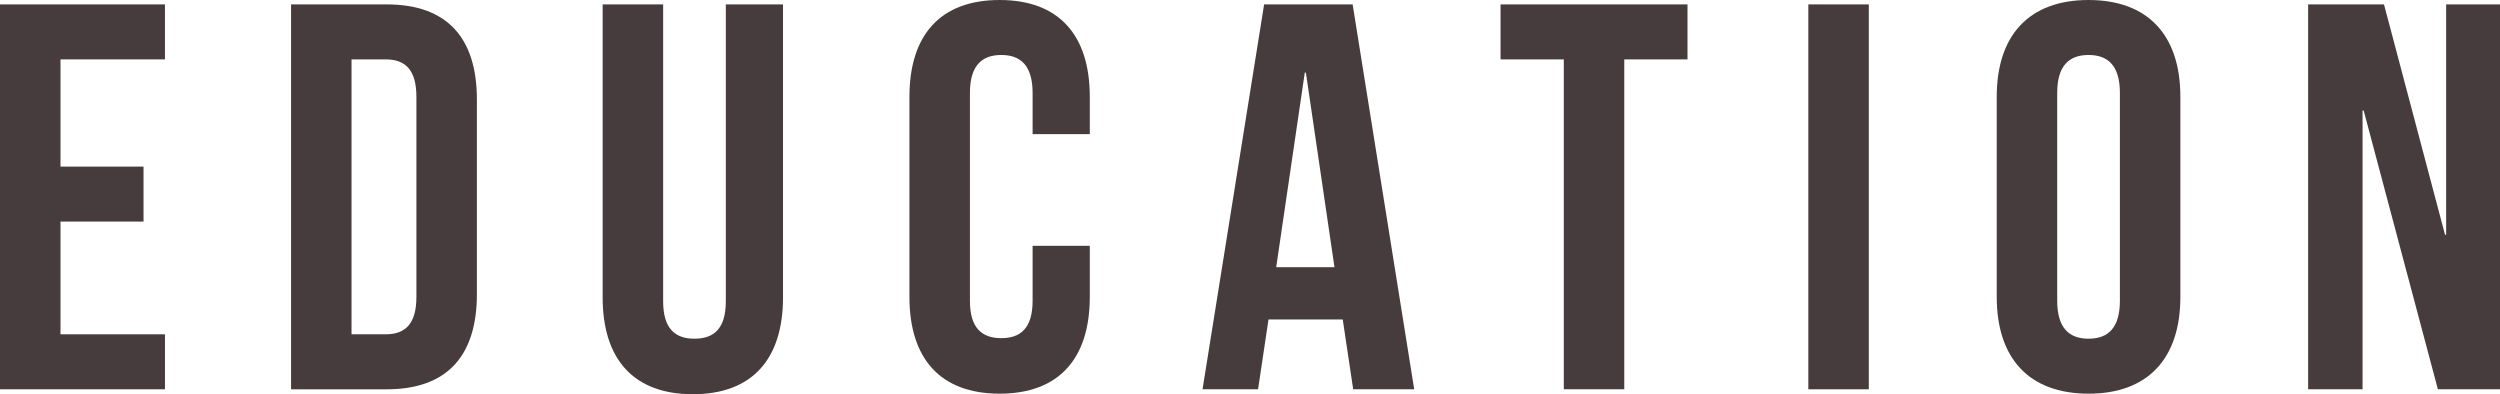
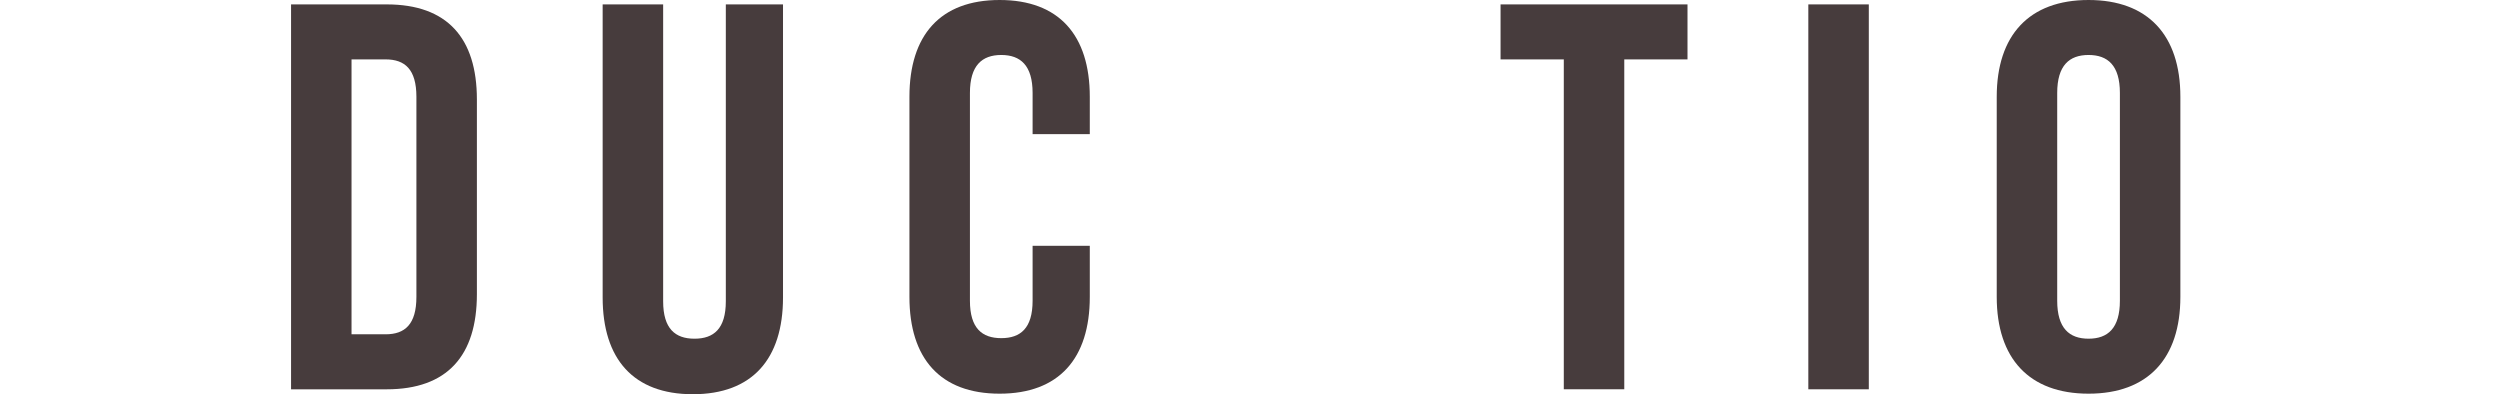
<svg xmlns="http://www.w3.org/2000/svg" id="_レイヤー_2" data-name="レイヤー 2" viewBox="0 0 159.154 25.098">
  <defs>
    <style>
      .cls-1 {
        fill: #473c3d;
        stroke-width: 0px;
      }
    </style>
  </defs>
  <g id="_文字" data-name="文字">
    <g>
-       <path class="cls-1" d="m3.851,10.606h5.286v3.5H3.851v7.176h6.651v3.501H0V.28h10.501v3.501H3.851v6.825Z" />
      <path class="cls-1" d="m18.529.28h6.09c3.851,0,5.741,2.136,5.741,6.056v12.391c0,3.921-1.89,6.057-5.741,6.057h-6.09V.28Zm3.85,3.501v17.501h2.17c1.225,0,1.96-.63,1.96-2.38V6.16c0-1.75-.735-2.379-1.96-2.379h-2.17Z" />
      <path class="cls-1" d="m42.217.28v18.901c0,1.75.77,2.381,1.995,2.381s1.995-.631,1.995-2.381V.28h3.641v18.657c0,3.92-1.96,6.16-5.741,6.16s-5.741-2.24-5.741-6.16V.28h3.851Z" />
      <path class="cls-1" d="m69.378,15.646v3.256c0,3.92-1.96,6.16-5.741,6.16s-5.741-2.24-5.741-6.16V6.16c0-3.92,1.96-6.16,5.741-6.16s5.741,2.24,5.741,6.16v2.381h-3.641v-2.625c0-1.75-.77-2.416-1.995-2.416s-1.995.666-1.995,2.416v13.23c0,1.751.77,2.381,1.995,2.381s1.995-.63,1.995-2.381v-3.5h3.641Z" />
-       <path class="cls-1" d="m90.031,24.783h-3.885l-.665-4.445h-4.726l-.665,4.445h-3.535L80.476.28h5.635l3.92,24.503Zm-8.786-7.771h3.71l-1.82-12.391h-.07l-1.82,12.391Z" />
      <path class="cls-1" d="m95.528.28h11.901v3.501h-4.025v21.002h-3.85V3.781h-4.026V.28Z" />
      <path class="cls-1" d="m115.121.28h3.85v24.503h-3.85V.28Z" />
      <path class="cls-1" d="m127.115,6.16c0-3.92,2.064-6.16,5.846-6.16,3.78,0,5.845,2.24,5.845,6.16v12.742c0,3.92-2.064,6.16-5.845,6.16-3.781,0-5.846-2.24-5.846-6.16V6.16Zm3.85,12.986c0,1.751.771,2.416,1.996,2.416,1.225,0,1.995-.665,1.995-2.416V5.916c0-1.75-.771-2.416-1.995-2.416-1.226,0-1.996.666-1.996,2.416v13.23Z" />
-       <path class="cls-1" d="m150.474,7.035h-.07v17.748h-3.465V.28h4.83l3.886,14.667h.07V.28h3.43v24.503h-3.955l-4.726-17.748Z" />
    </g>
  </g>
</svg>